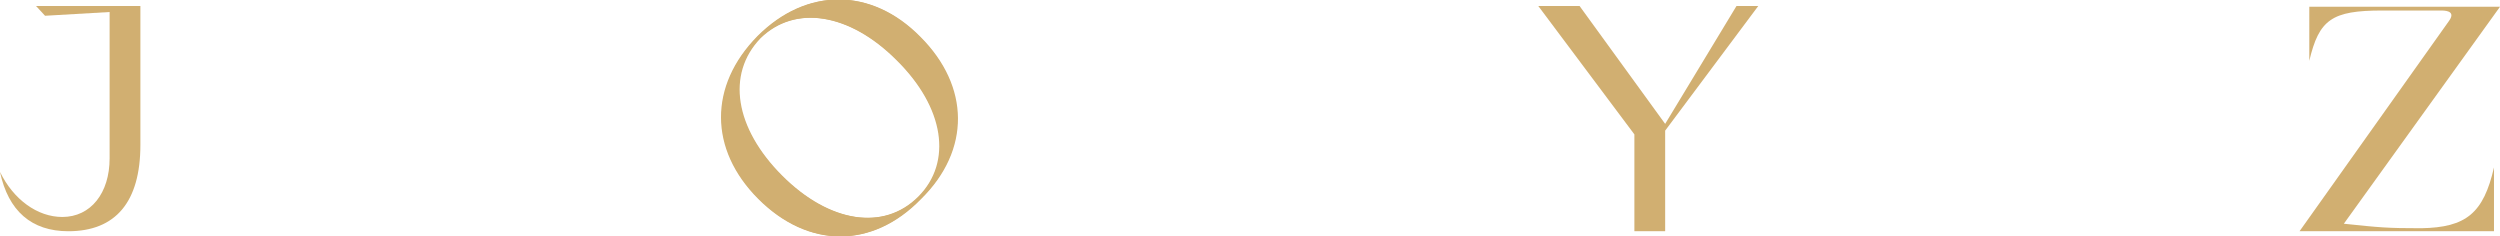
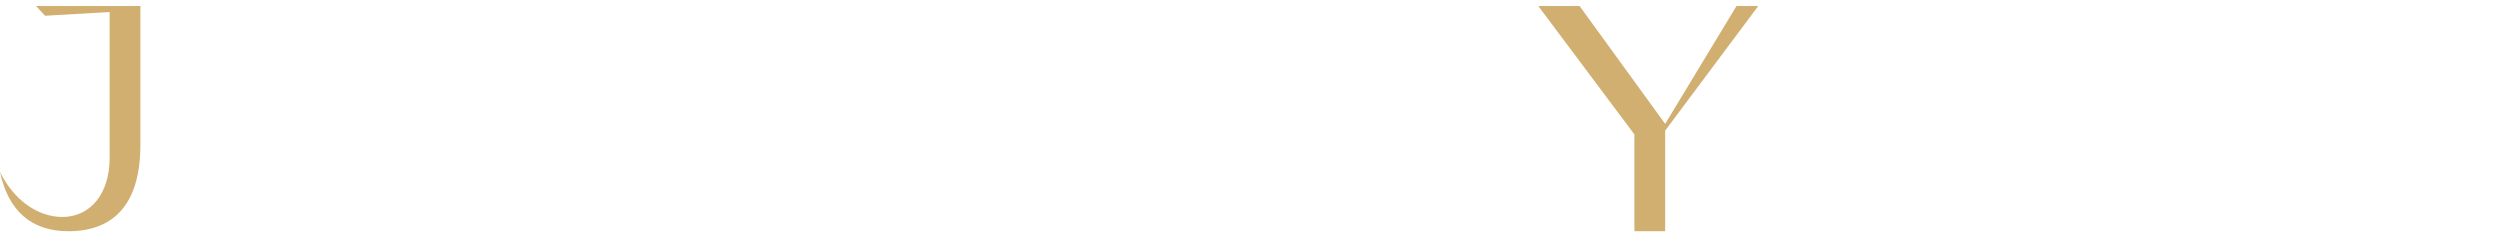
<svg xmlns="http://www.w3.org/2000/svg" id="Layer_1" x="0px" y="0px" viewBox="0 0 333 31.5" style="enable-background:new 0 0 333 31.5;" xml:space="preserve">
  <style type="text/css"> .st0{fill:#D1AF71;} </style>
  <g>
    <path class="st0" d="M14.6,1.6L6,2.1L4.8,0.8h13.9v18.5c0,7.6-3.3,11.5-9.6,11.5c-4.9,0-8-2.7-9.1-7.9c1.8,3.7,5,6,8.3,6 c3.8,0,6.3-3.2,6.3-7.8V1.6" />
-     <path class="st0" d="M104.2,23.4c6.3,6.3,13.6,7.4,18.2,2.8c4.6-4.6,3.5-11.9-2.9-18.2c-6.3-6.3-13.6-7.4-18.2-2.9 C96.7,9.9,97.9,17.1,104.2,23.4 M101.1,26.5c-6.6-6.6-6.6-15.1-0.1-21.7c6.5-6.5,15.1-6.5,21.6,0.1c6.6,6.6,6.7,15.1,0.1,21.6 C116.2,33.2,107.7,33.1,101.1,26.5z" />
-     <path class="st0" d="M104.1,23.4c6.3,6.3,13.6,7.4,18.2,2.8c4.6-4.6,3.5-11.9-2.9-18.2c-6.3-6.3-13.6-7.4-18.2-2.9 C96.6,9.9,97.8,17.1,104.1,23.4 M101,26.5c-6.6-6.6-6.6-15.1-0.1-21.7c6.5-6.5,15.1-6.5,21.6,0.1c6.6,6.6,6.7,15.1,0.1,21.6 C116.1,33.2,107.6,33.1,101,26.5z" />
    <polyline class="st0" points="217.7,17.9 204.9,0.8 210.4,0.8 221.8,16.5 231.3,0.8 234.2,0.8 221.8,17.4 221.8,30.8 217.7,30.8 217.7,17.9 " />
-     <path class="st0" d="M332.2,22.3v8.5h-25.9l19.9-28c0.8-1.1,0-1.4-1-1.4l-7.9,0c-6.7,0-8.4,1.2-9.7,6.7l0-7.2H333l-20.8,28.9 c4.8,0.5,5.7,0.6,10.3,0.6C328.5,30.3,330.8,28.4,332.2,22.3" />
  </g>
</svg>